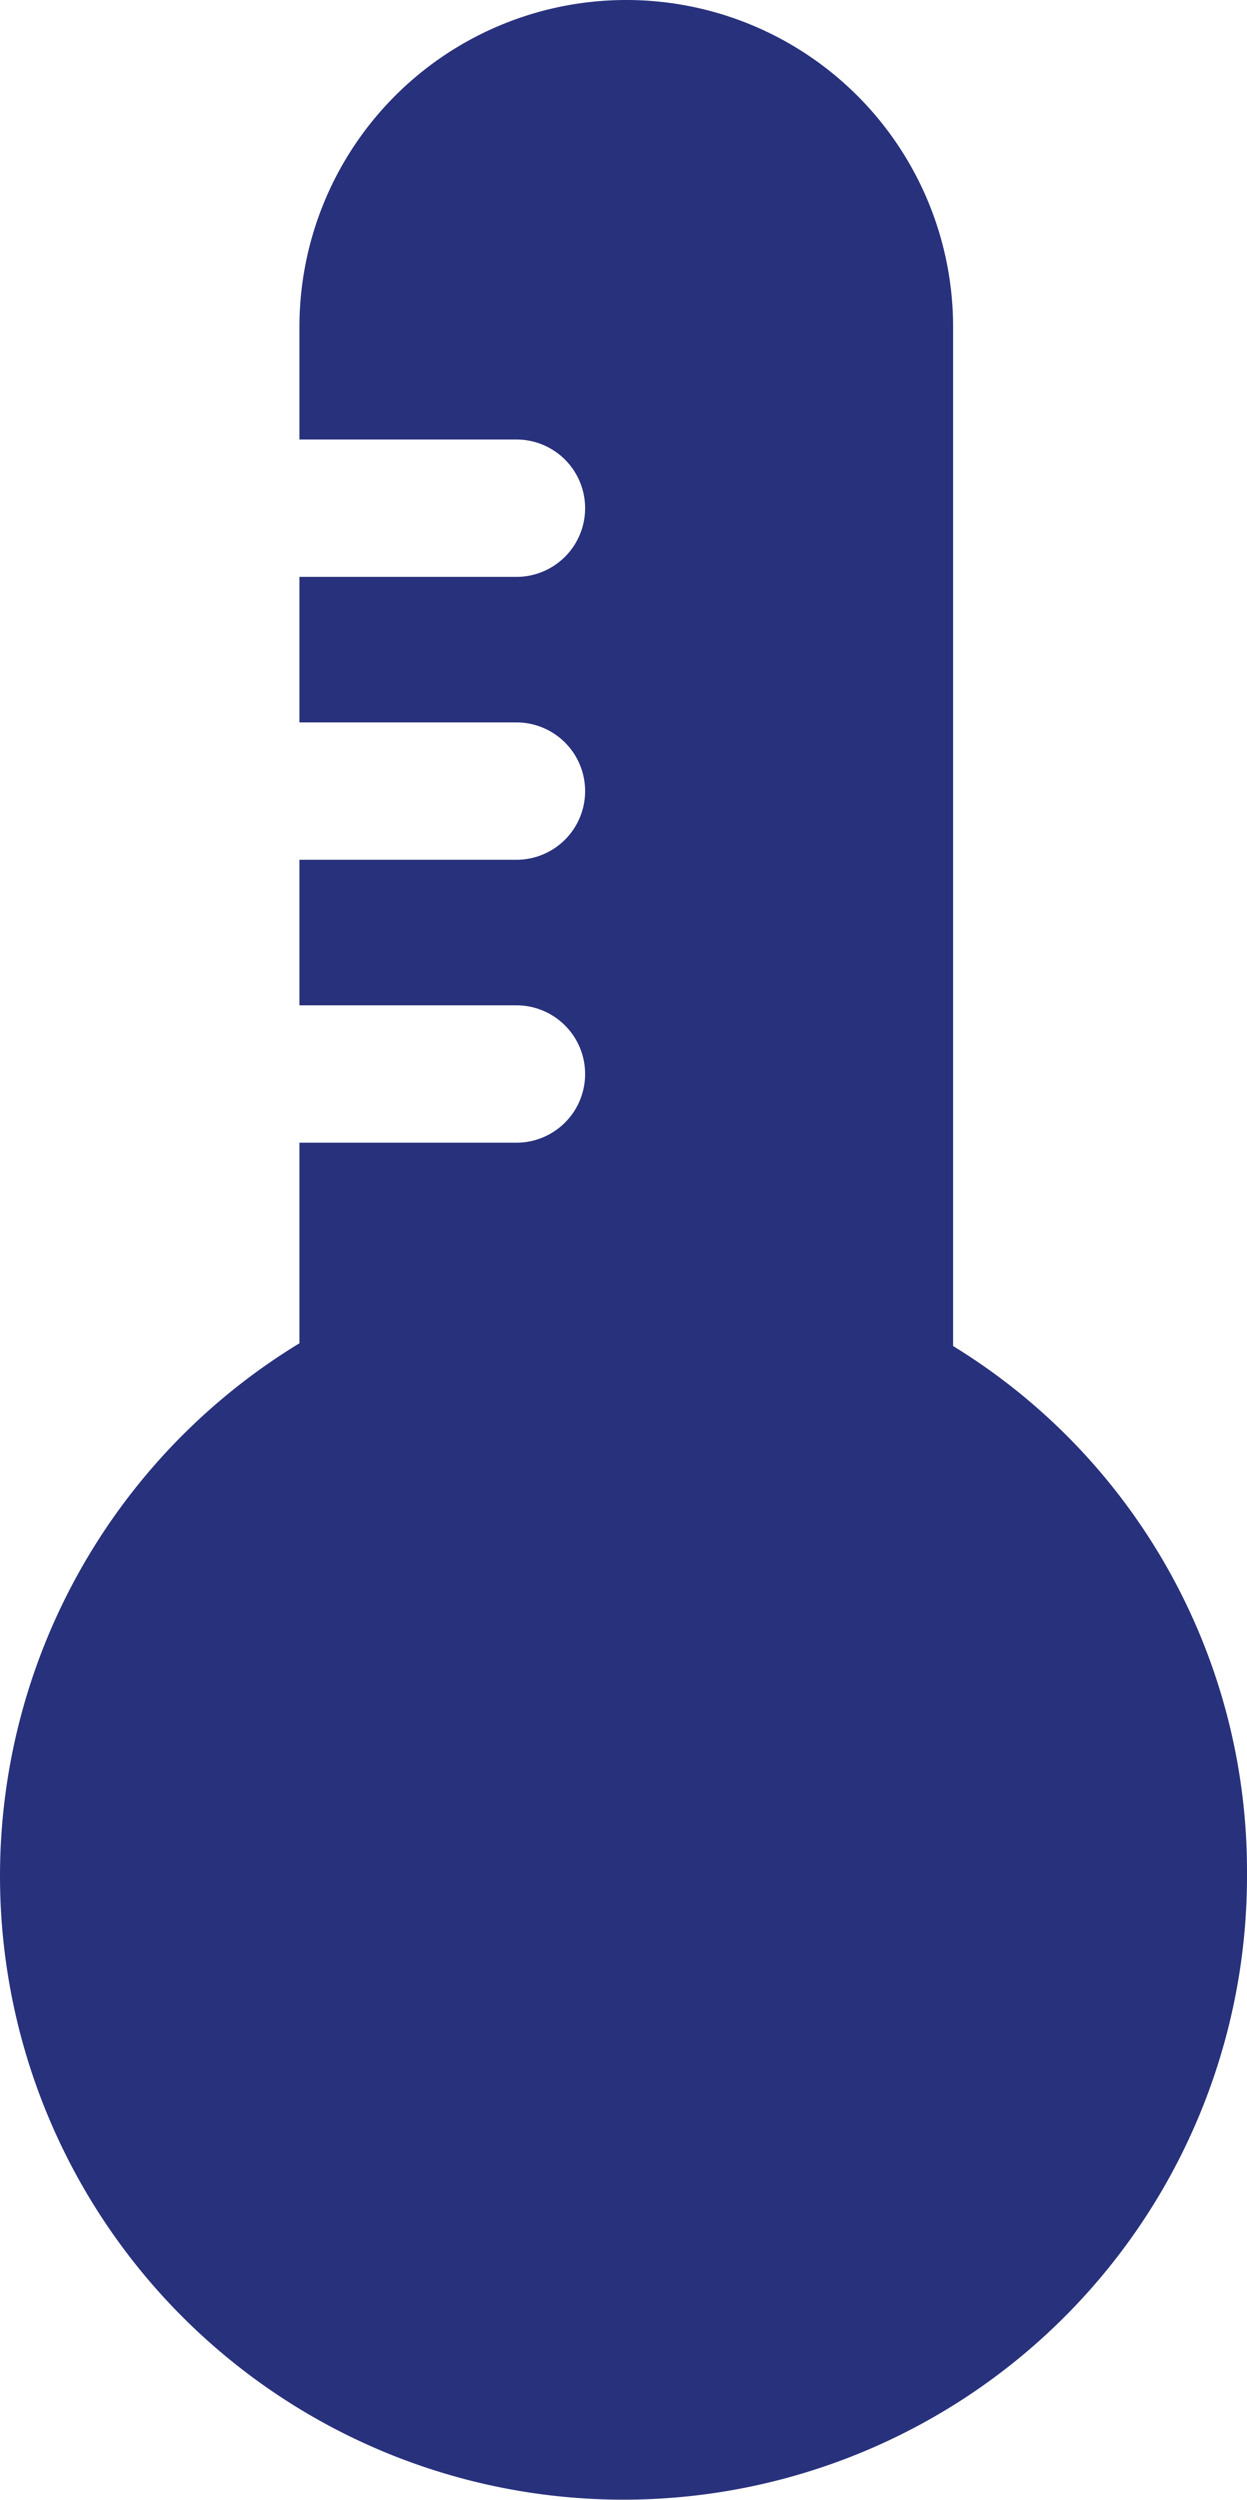
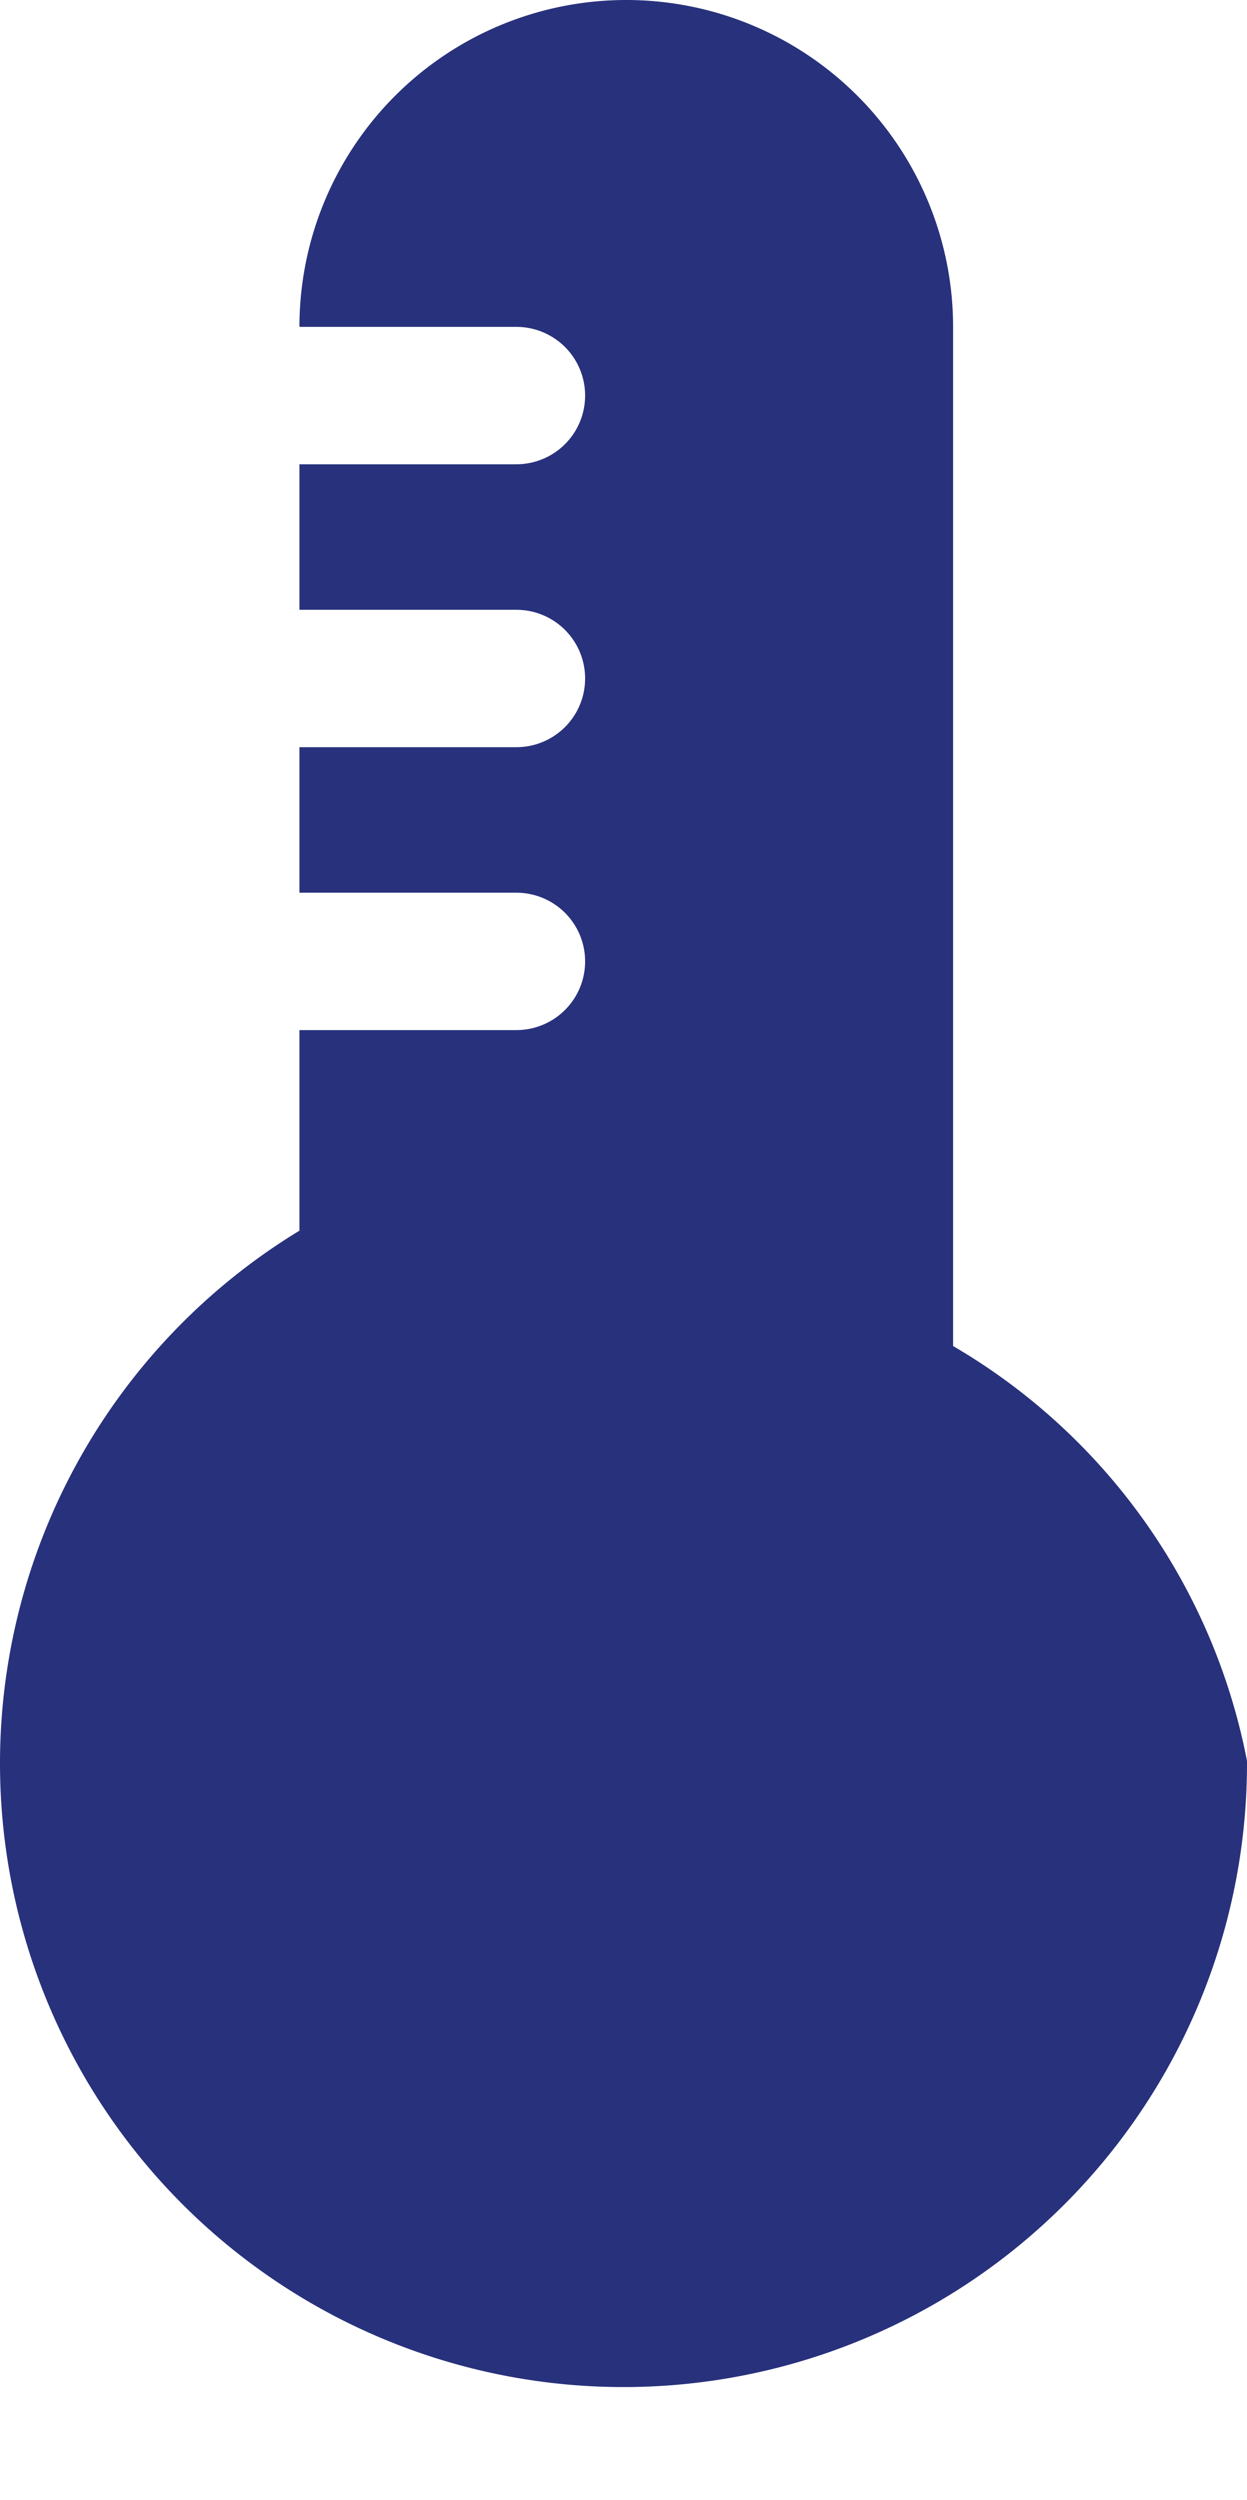
<svg xmlns="http://www.w3.org/2000/svg" width="10.378" height="20.8" viewBox="0 0 10.378 20.8">
  <g id="icon_temperature" transform="translate(-27.197 -4.6)">
-     <path id="Path_399" data-name="Path 399" d="M35.129,15.8V7.32a2.72,2.72,0,0,0-5.44,0v.937h1.806a.571.571,0,1,1,0,1.143H29.689v1.211h1.806a.571.571,0,1,1,0,1.143H29.689v1.211h1.806a.571.571,0,1,1,0,1.143H29.689v1.669a5.189,5.189,0,1,0,7.886,4.412A5.121,5.121,0,0,0,35.129,15.8Z" fill="#28317c" />
+     <path id="Path_399" data-name="Path 399" d="M35.129,15.8V7.32a2.72,2.72,0,0,0-5.44,0h1.806a.571.571,0,1,1,0,1.143H29.689v1.211h1.806a.571.571,0,1,1,0,1.143H29.689v1.211h1.806a.571.571,0,1,1,0,1.143H29.689v1.669a5.189,5.189,0,1,0,7.886,4.412A5.121,5.121,0,0,0,35.129,15.8Z" fill="#28317c" />
  </g>
</svg>